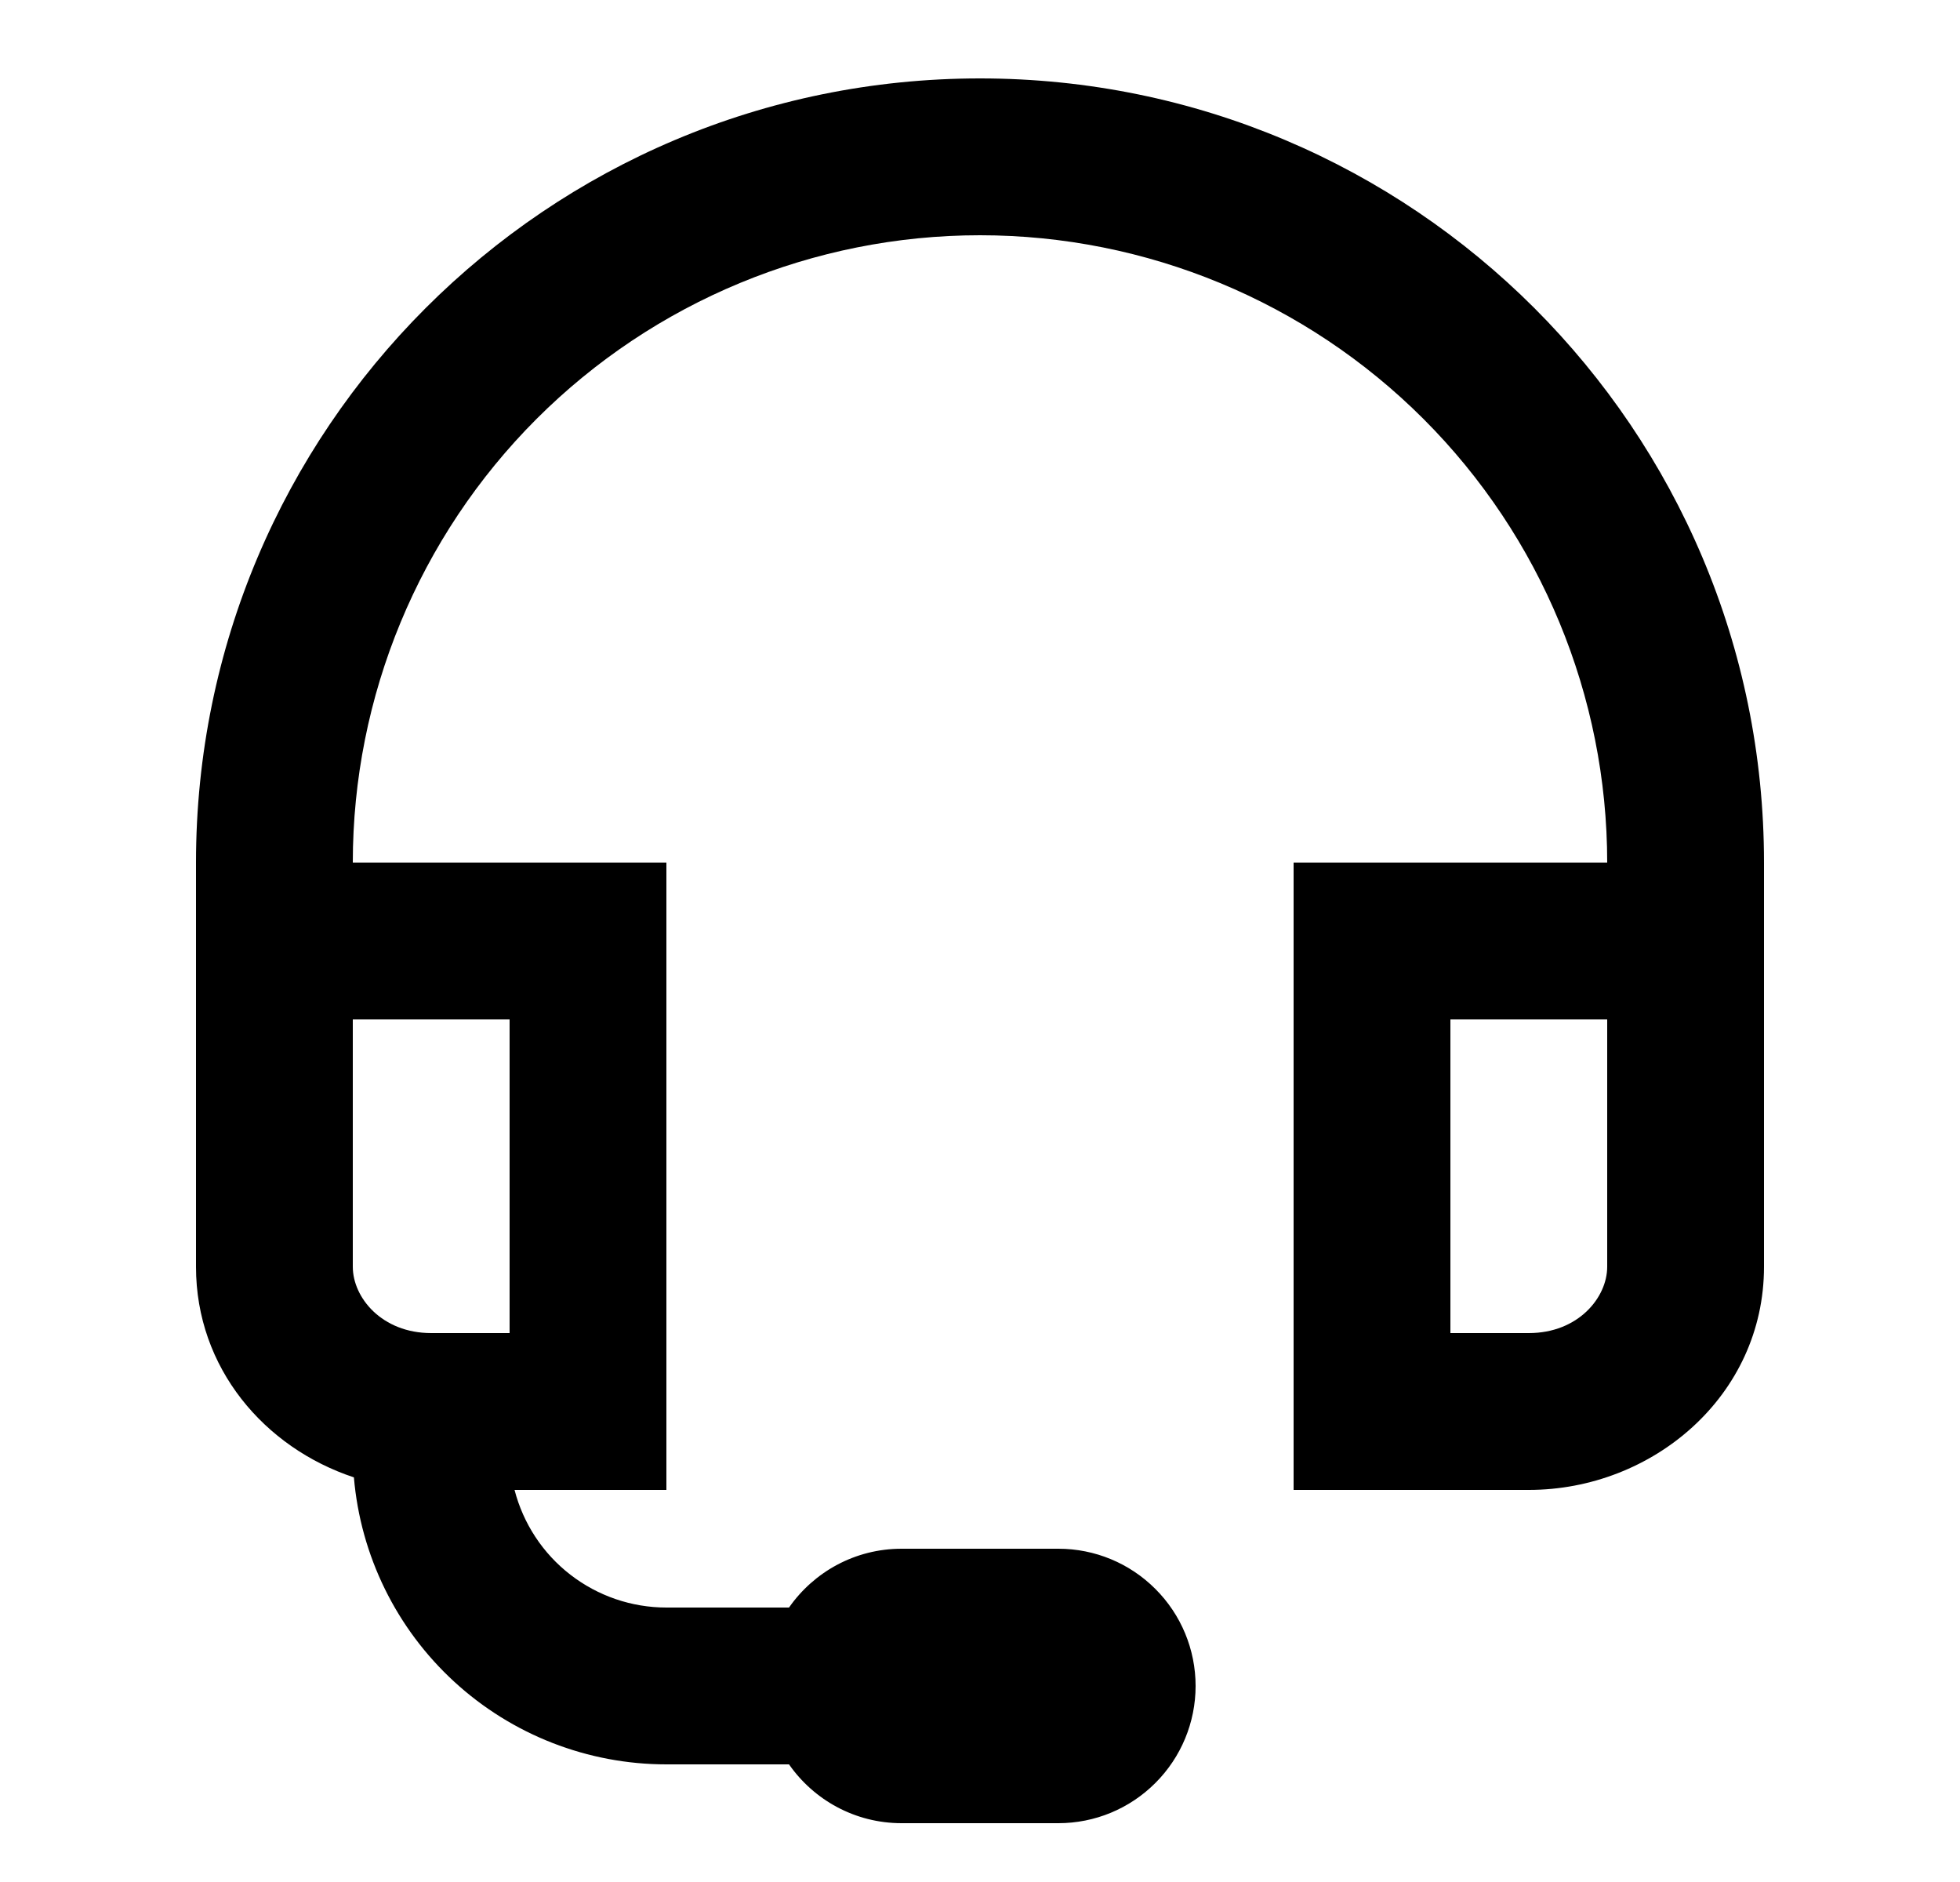
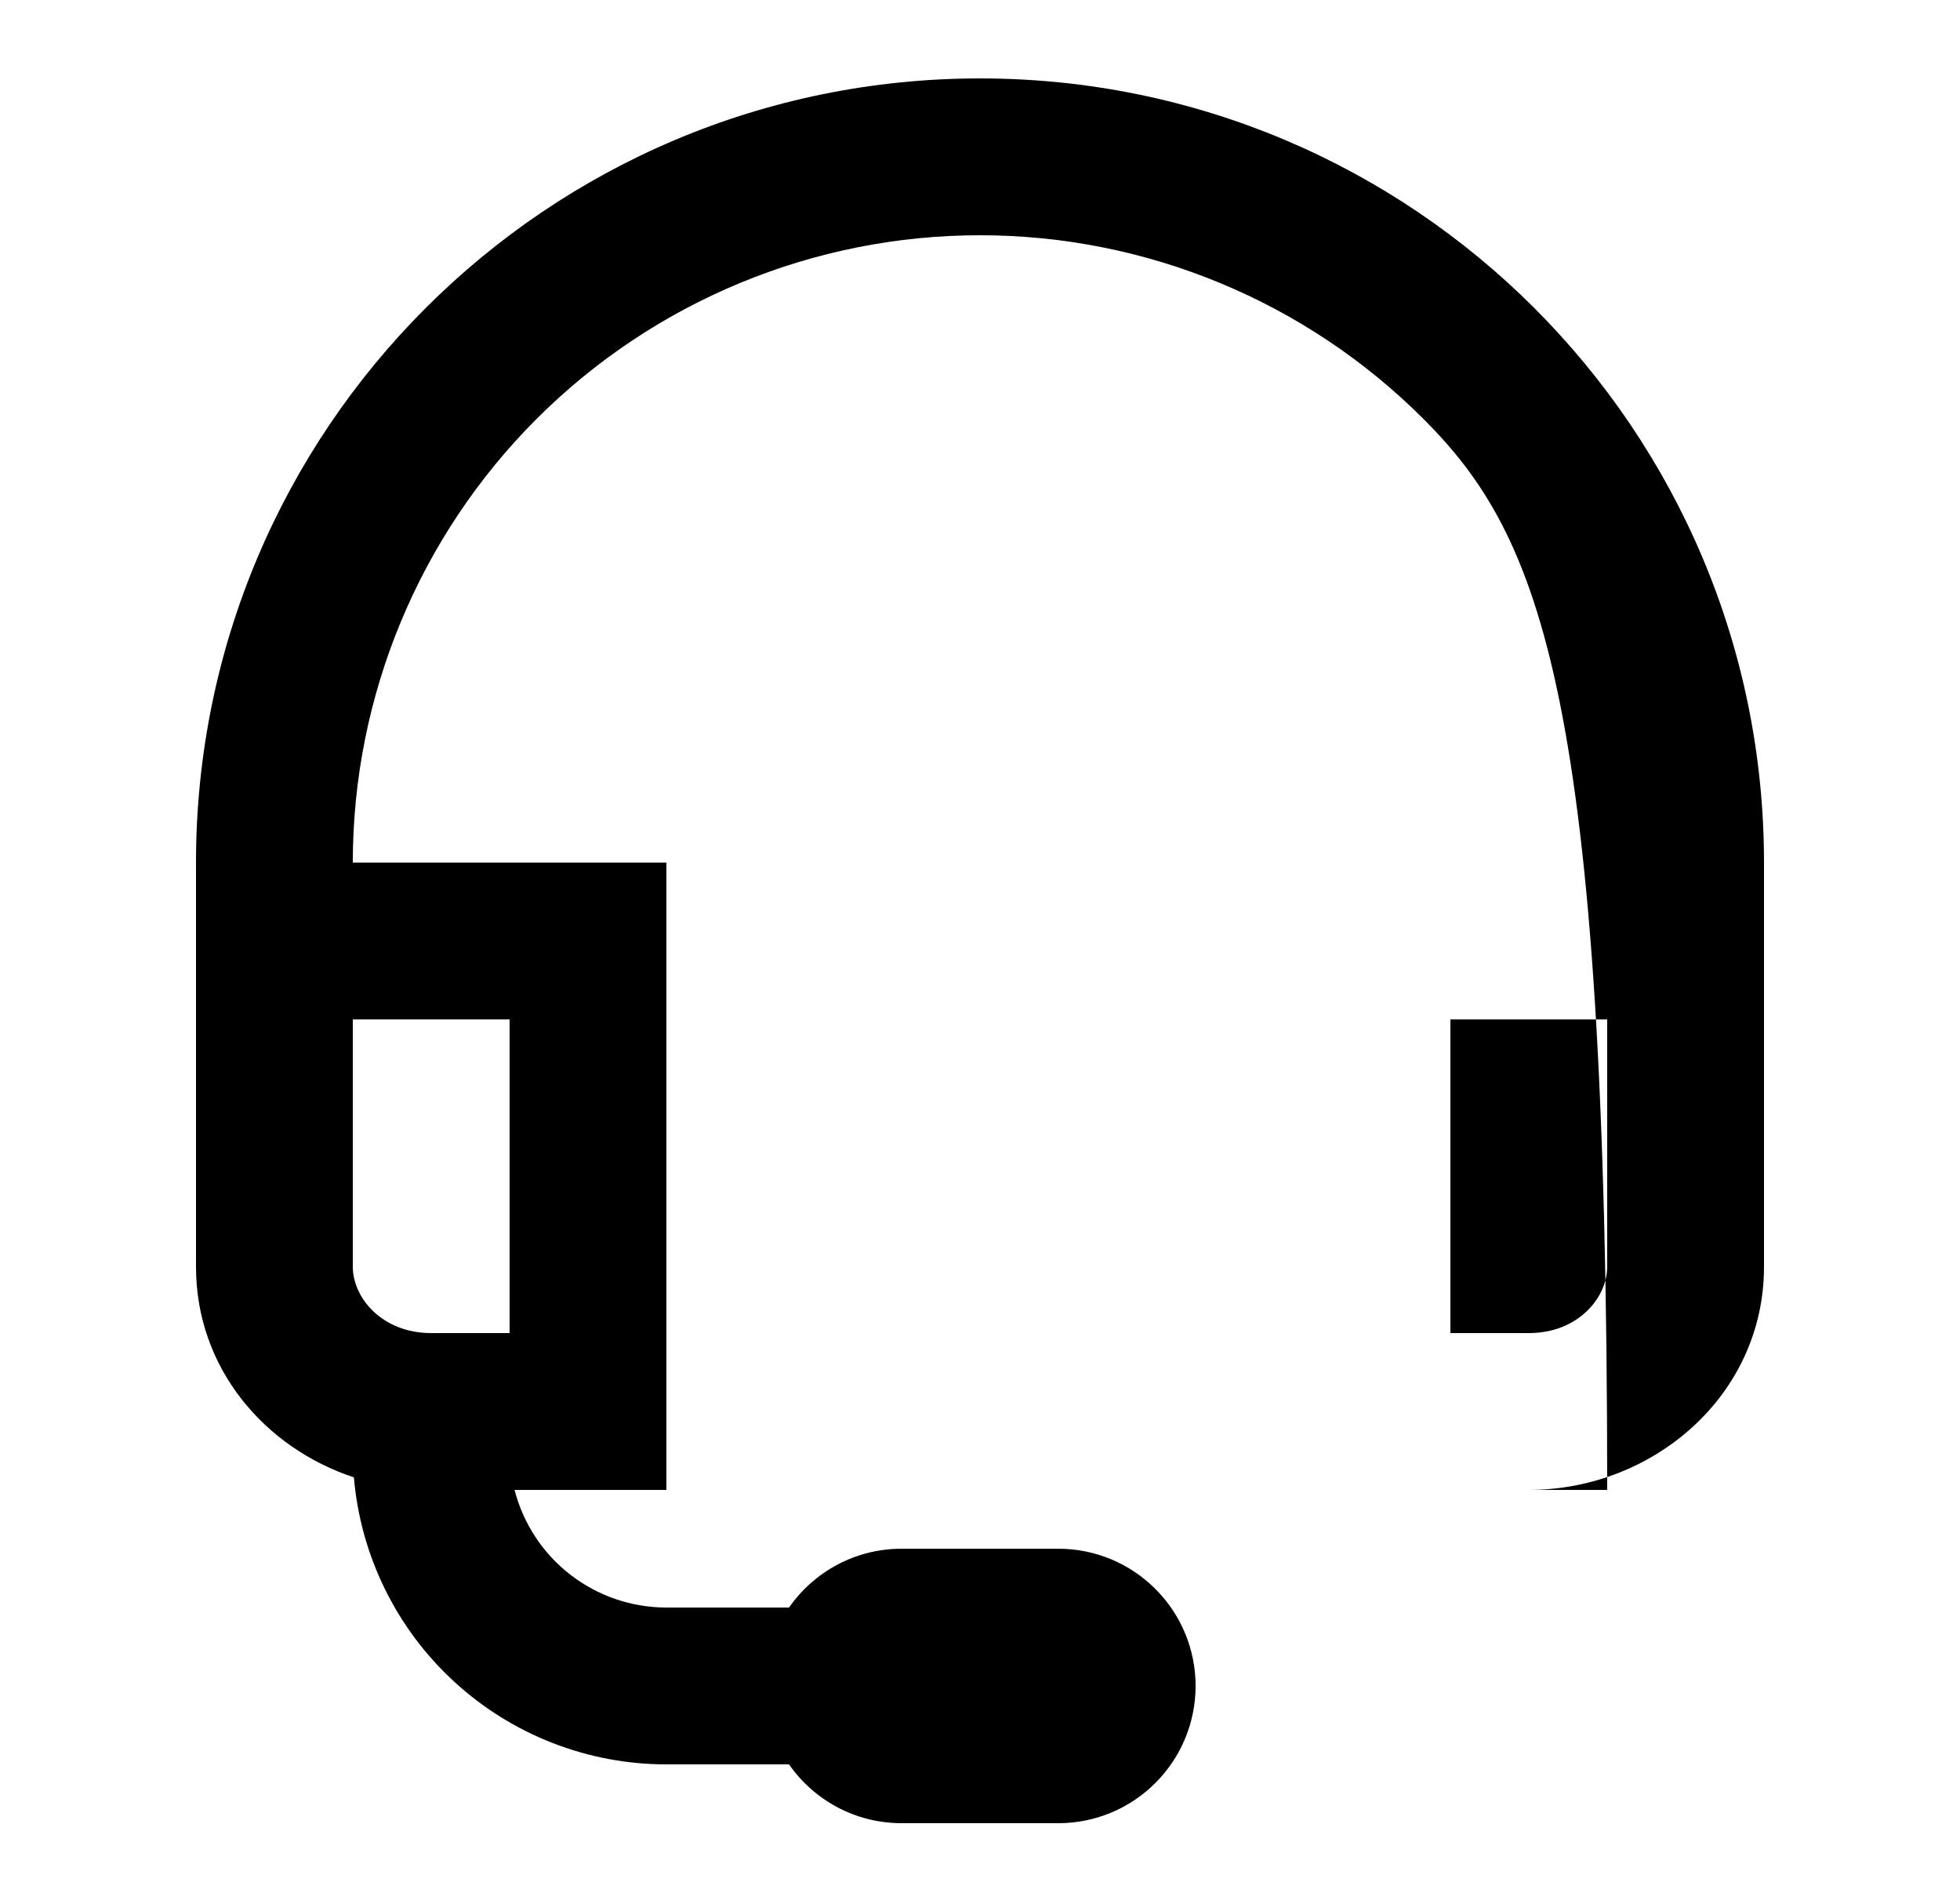
<svg xmlns="http://www.w3.org/2000/svg" width="25" height="24" viewBox="0 0 25 24" fill="none">
-   <path d="M2.5 11C2.5 5.477 6.977 1 12.5 1C18.023 1 22.5 5.477 22.5 11V16.154C22.5 17.8 21.08 19 19.5 19H16.5V11H20.5C20.5 8.878 19.657 6.843 18.157 5.343C16.657 3.843 14.622 3 12.5 3C10.378 3 8.343 3.843 6.843 5.343C5.343 6.843 4.5 8.878 4.5 11H8.5V19H6.563C6.674 19.429 6.924 19.81 7.275 20.081C7.626 20.353 8.057 20.5 8.5 20.5H10.064C10.38 20.047 10.905 19.75 11.5 19.75H13.5C13.964 19.75 14.409 19.934 14.737 20.263C15.066 20.591 15.25 21.036 15.25 21.5C15.25 21.964 15.066 22.409 14.737 22.737C14.409 23.066 13.964 23.25 13.5 23.25H11.5C10.905 23.25 10.38 22.953 10.064 22.5H8.5C7.498 22.5 6.532 22.124 5.794 21.446C5.056 20.769 4.599 19.838 4.514 18.84C3.374 18.463 2.5 17.446 2.5 16.155V11ZM6.5 17V13H4.5V16.154C4.5 16.547 4.87 17 5.5 17H6.5ZM20.5 13H18.5V17H19.5C20.13 17 20.5 16.547 20.5 16.154V13Z" fill="black" />
+   <path d="M2.5 11C2.5 5.477 6.977 1 12.5 1C18.023 1 22.5 5.477 22.5 11V16.154C22.5 17.8 21.08 19 19.5 19H16.5H20.5C20.5 8.878 19.657 6.843 18.157 5.343C16.657 3.843 14.622 3 12.5 3C10.378 3 8.343 3.843 6.843 5.343C5.343 6.843 4.5 8.878 4.5 11H8.5V19H6.563C6.674 19.429 6.924 19.81 7.275 20.081C7.626 20.353 8.057 20.5 8.5 20.5H10.064C10.38 20.047 10.905 19.75 11.5 19.75H13.5C13.964 19.75 14.409 19.934 14.737 20.263C15.066 20.591 15.25 21.036 15.25 21.5C15.25 21.964 15.066 22.409 14.737 22.737C14.409 23.066 13.964 23.25 13.5 23.25H11.5C10.905 23.25 10.38 22.953 10.064 22.5H8.5C7.498 22.5 6.532 22.124 5.794 21.446C5.056 20.769 4.599 19.838 4.514 18.84C3.374 18.463 2.5 17.446 2.5 16.155V11ZM6.5 17V13H4.5V16.154C4.5 16.547 4.87 17 5.5 17H6.5ZM20.5 13H18.5V17H19.5C20.13 17 20.5 16.547 20.5 16.154V13Z" fill="black" />
</svg>